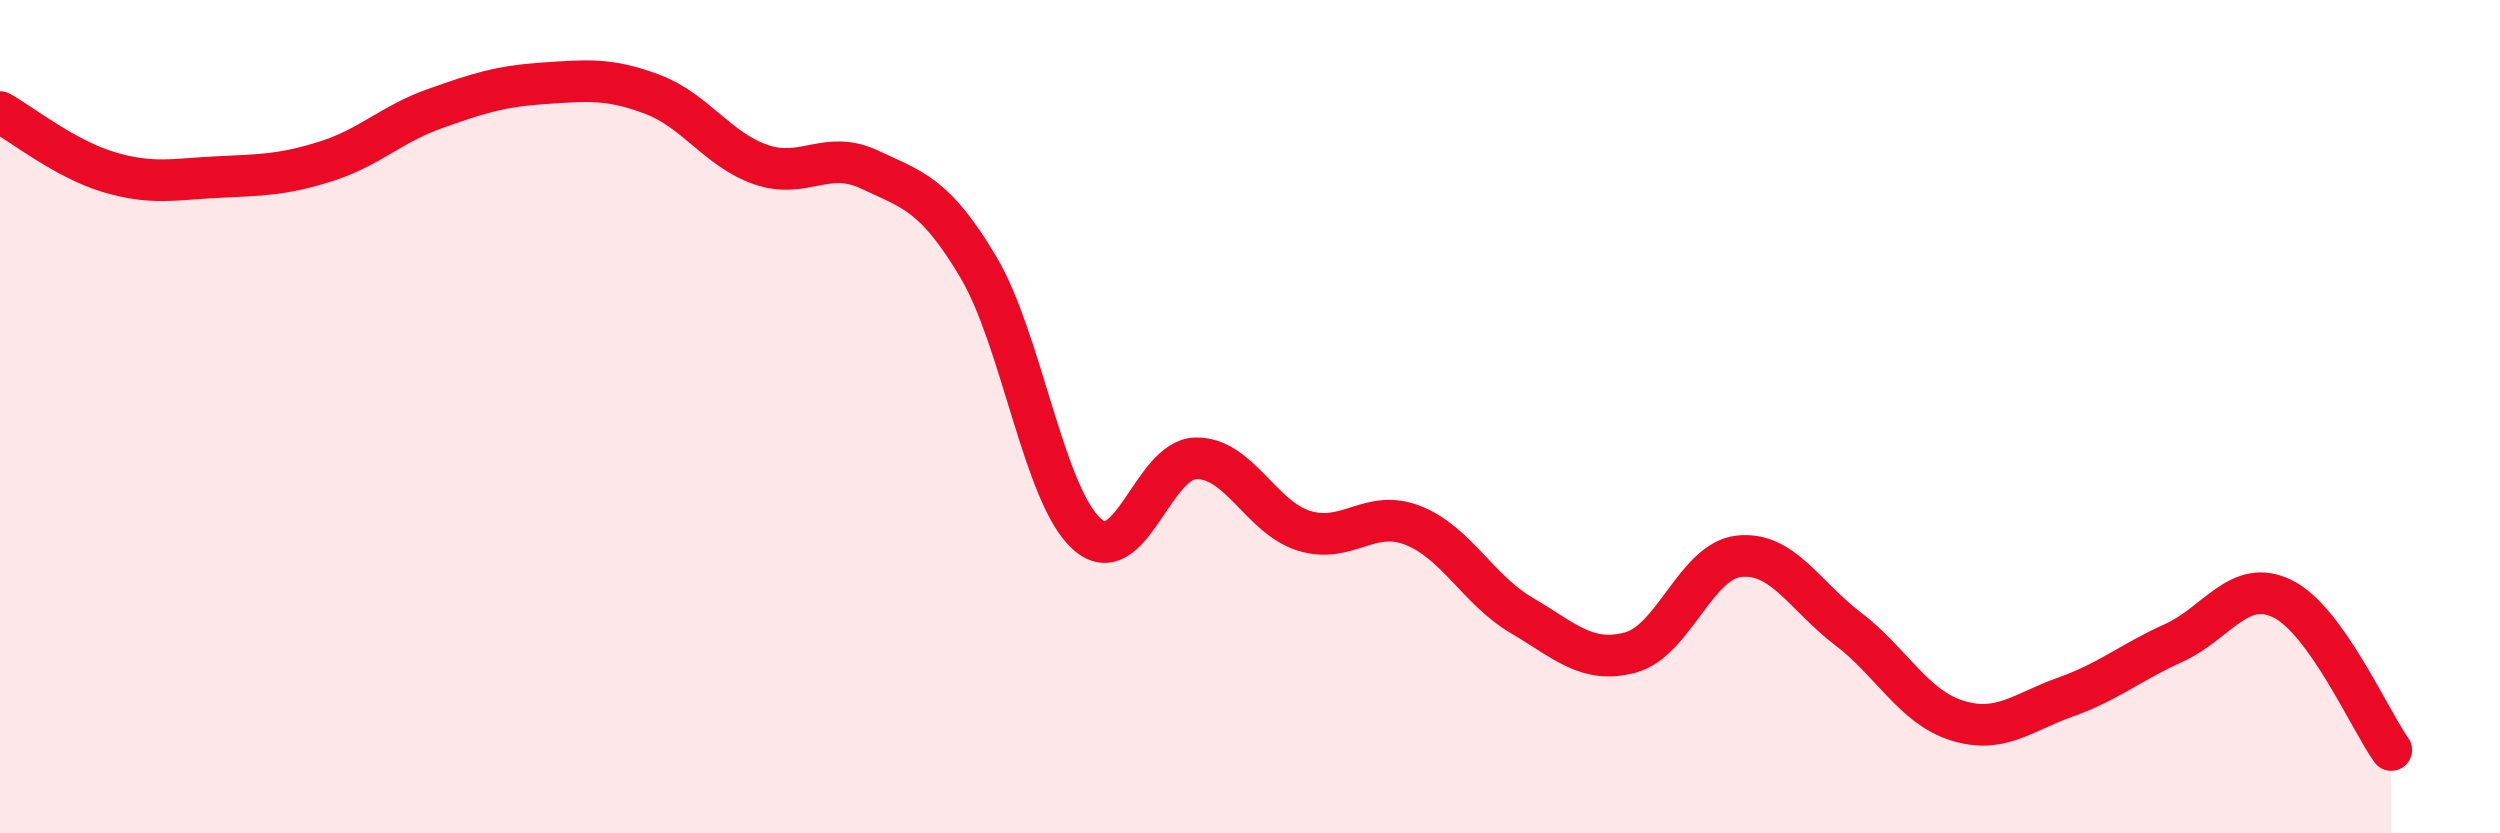
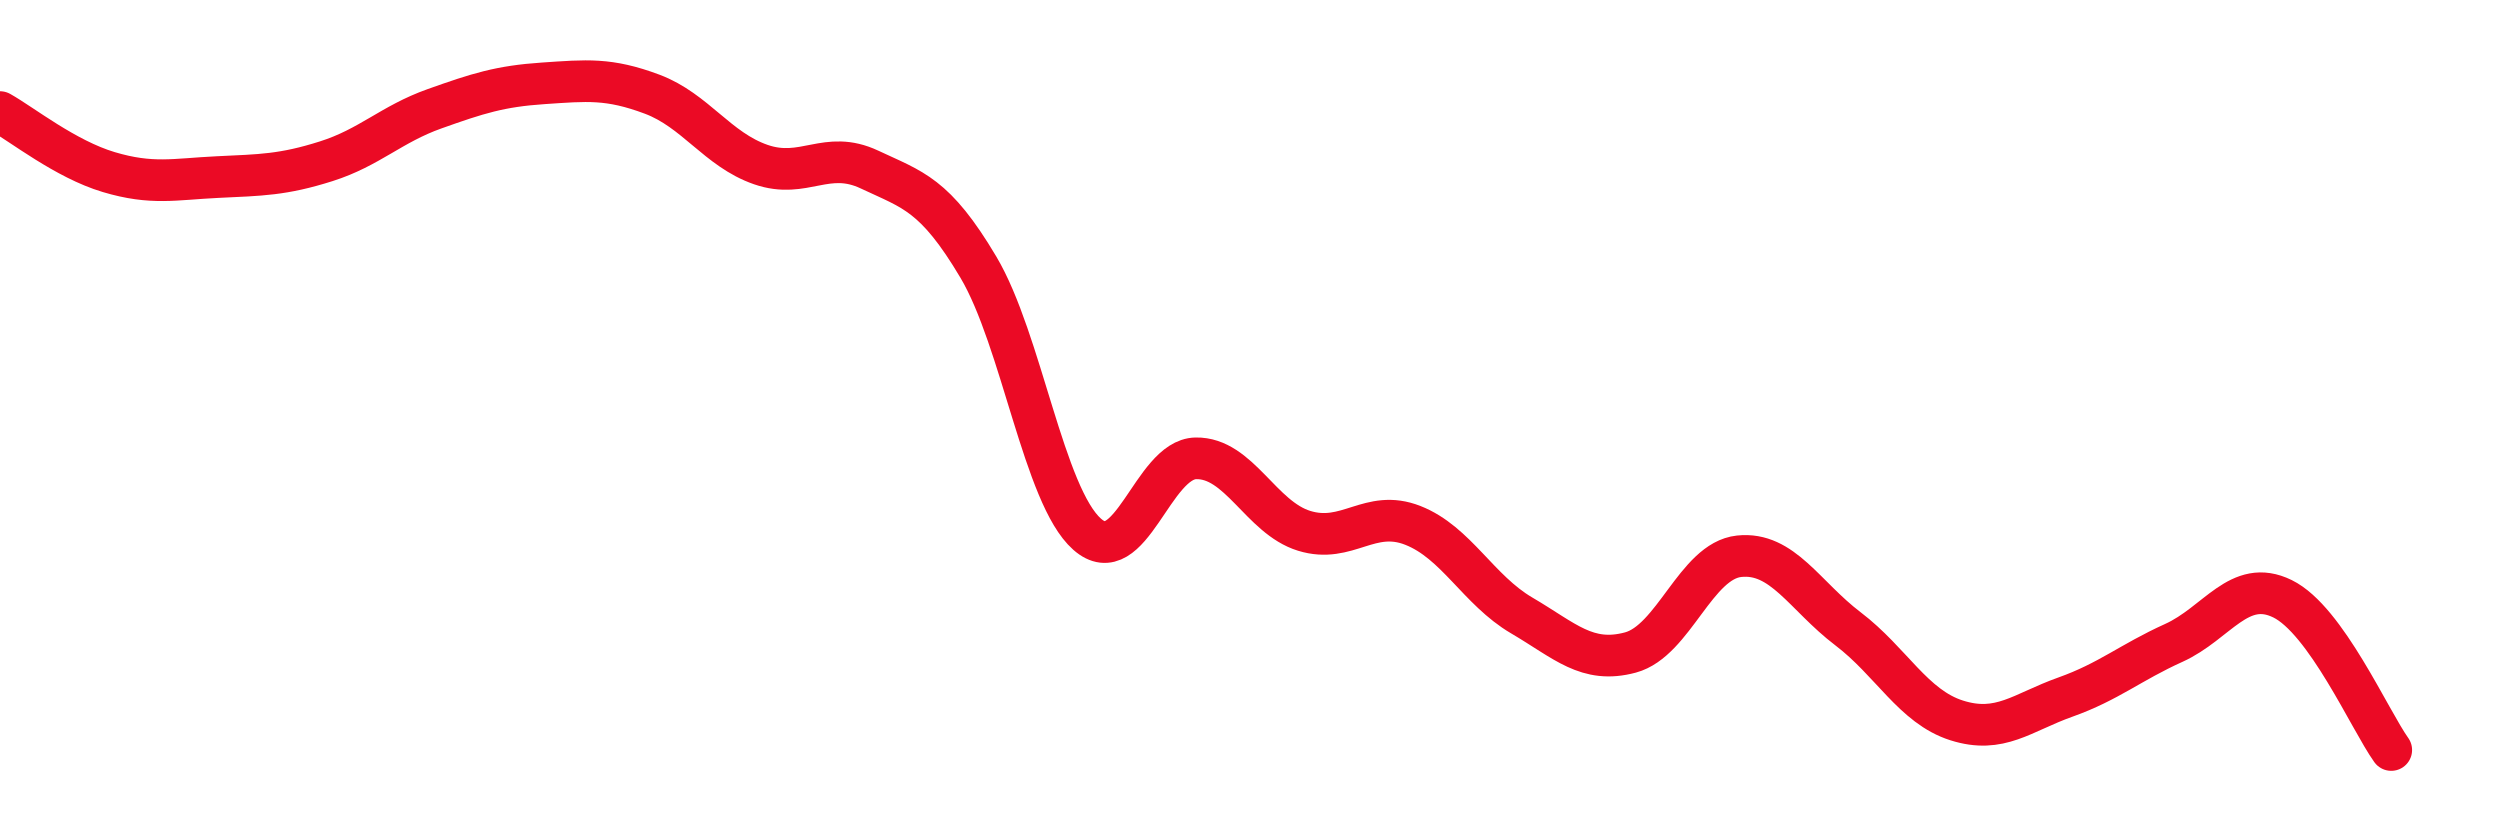
<svg xmlns="http://www.w3.org/2000/svg" width="60" height="20" viewBox="0 0 60 20">
-   <path d="M 0,2.69 C 0.52,2.98 1.57,3.82 2.61,4.13 C 3.65,4.44 4.18,4.3 5.22,4.25 C 6.26,4.2 6.79,4.2 7.83,3.87 C 8.87,3.54 9.39,2.98 10.43,2.61 C 11.47,2.24 12,2.07 13.04,2 C 14.08,1.93 14.61,1.87 15.65,2.26 C 16.69,2.65 17.22,3.59 18.26,3.95 C 19.3,4.31 19.83,3.58 20.87,4.07 C 21.91,4.56 22.44,4.66 23.48,6.41 C 24.52,8.16 25.05,11.9 26.09,12.82 C 27.13,13.74 27.66,11.02 28.7,11 C 29.74,10.98 30.26,12.42 31.3,12.74 C 32.34,13.06 32.87,12.2 33.91,12.61 C 34.95,13.02 35.48,14.16 36.52,14.77 C 37.56,15.38 38.09,15.94 39.13,15.66 C 40.17,15.38 40.7,13.46 41.74,13.35 C 42.78,13.24 43.31,14.3 44.35,15.09 C 45.39,15.88 45.92,16.96 46.96,17.29 C 48,17.62 48.53,17.1 49.57,16.73 C 50.61,16.36 51.13,15.9 52.17,15.43 C 53.21,14.96 53.74,13.86 54.78,14.37 C 55.82,14.88 56.87,17.27 57.39,18L57.39 20L0 20Z" fill="#EB0A25" opacity="0.1" stroke-linecap="round" stroke-linejoin="round" />
  <path d="M 0,2.69 C 0.52,2.98 1.57,3.82 2.61,4.13 C 3.65,4.44 4.18,4.3 5.22,4.25 C 6.26,4.2 6.79,4.2 7.83,3.87 C 8.87,3.54 9.39,2.98 10.43,2.61 C 11.47,2.24 12,2.07 13.04,2 C 14.08,1.93 14.61,1.87 15.65,2.26 C 16.69,2.65 17.22,3.59 18.26,3.95 C 19.3,4.31 19.83,3.58 20.87,4.07 C 21.91,4.56 22.44,4.66 23.48,6.41 C 24.52,8.16 25.05,11.9 26.09,12.82 C 27.13,13.74 27.66,11.02 28.7,11 C 29.74,10.98 30.26,12.42 31.3,12.74 C 32.34,13.06 32.87,12.2 33.91,12.61 C 34.95,13.02 35.48,14.16 36.52,14.77 C 37.56,15.38 38.09,15.94 39.13,15.66 C 40.17,15.38 40.7,13.46 41.74,13.35 C 42.78,13.24 43.31,14.3 44.35,15.09 C 45.39,15.88 45.92,16.96 46.96,17.29 C 48,17.62 48.53,17.1 49.57,16.73 C 50.61,16.36 51.13,15.9 52.17,15.43 C 53.21,14.96 53.74,13.86 54.78,14.37 C 55.82,14.88 56.87,17.27 57.39,18" stroke="#EB0A25" stroke-width="1" fill="none" stroke-linecap="round" stroke-linejoin="round" />
</svg>